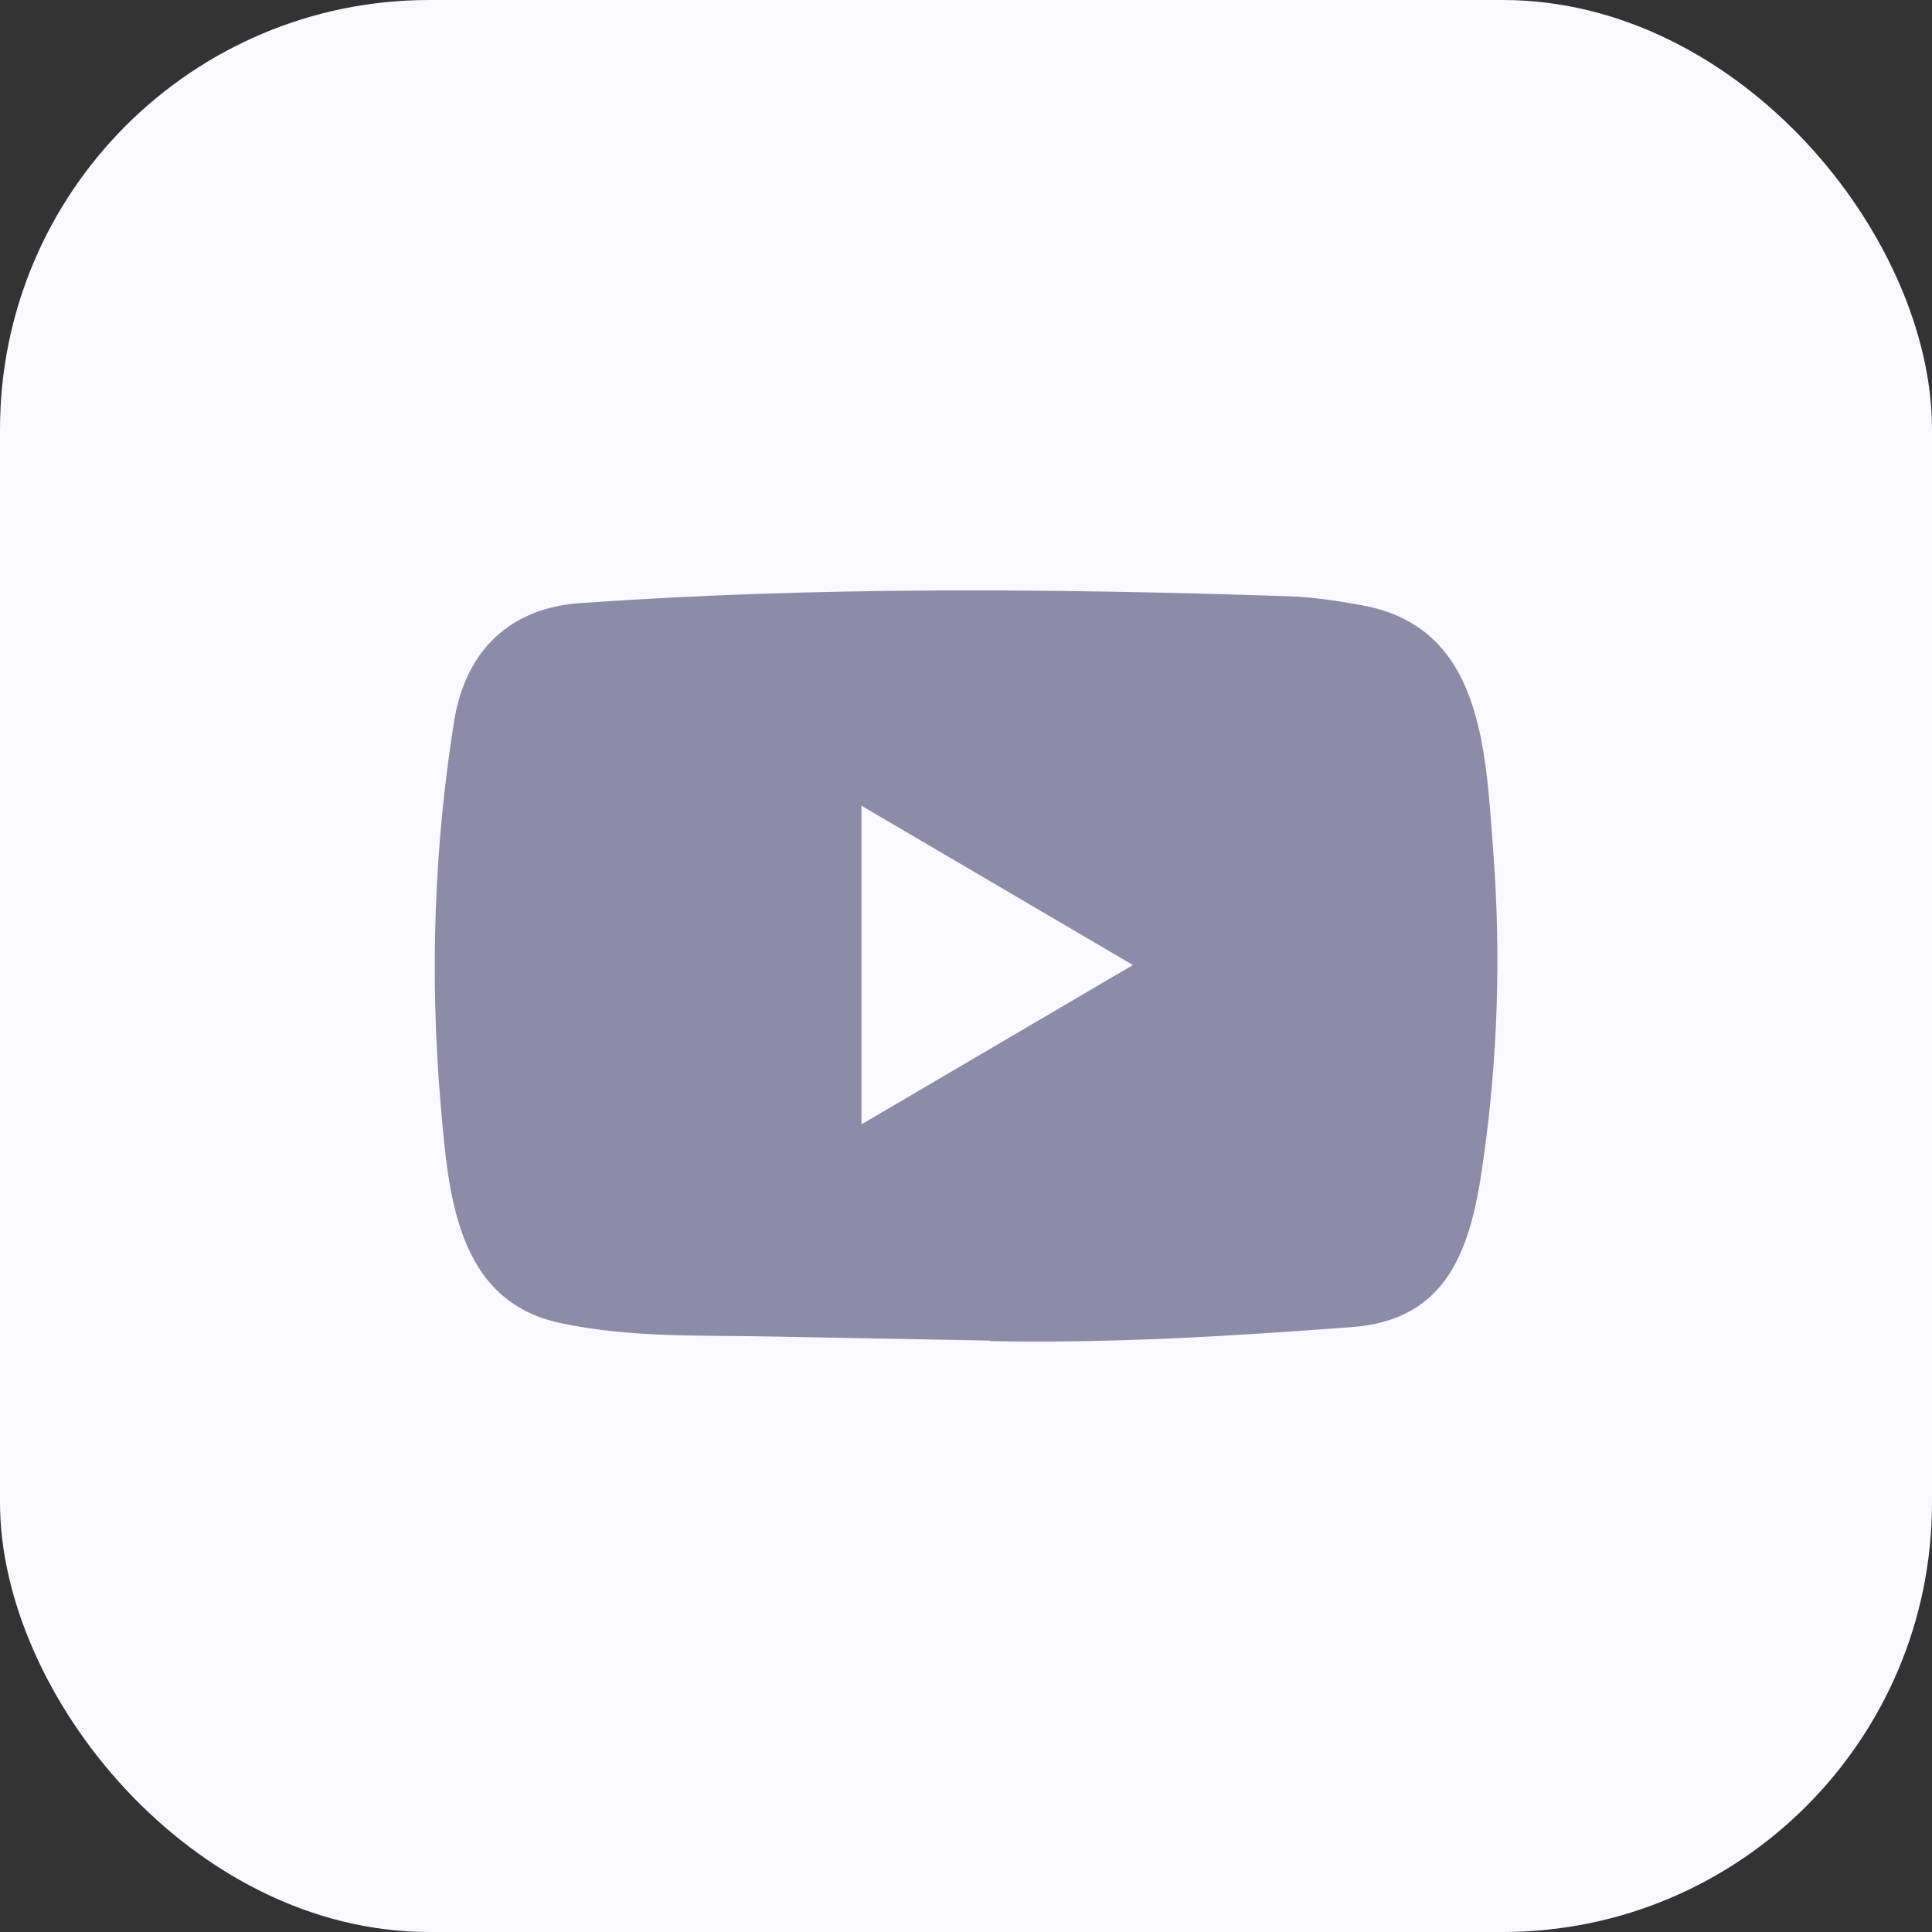
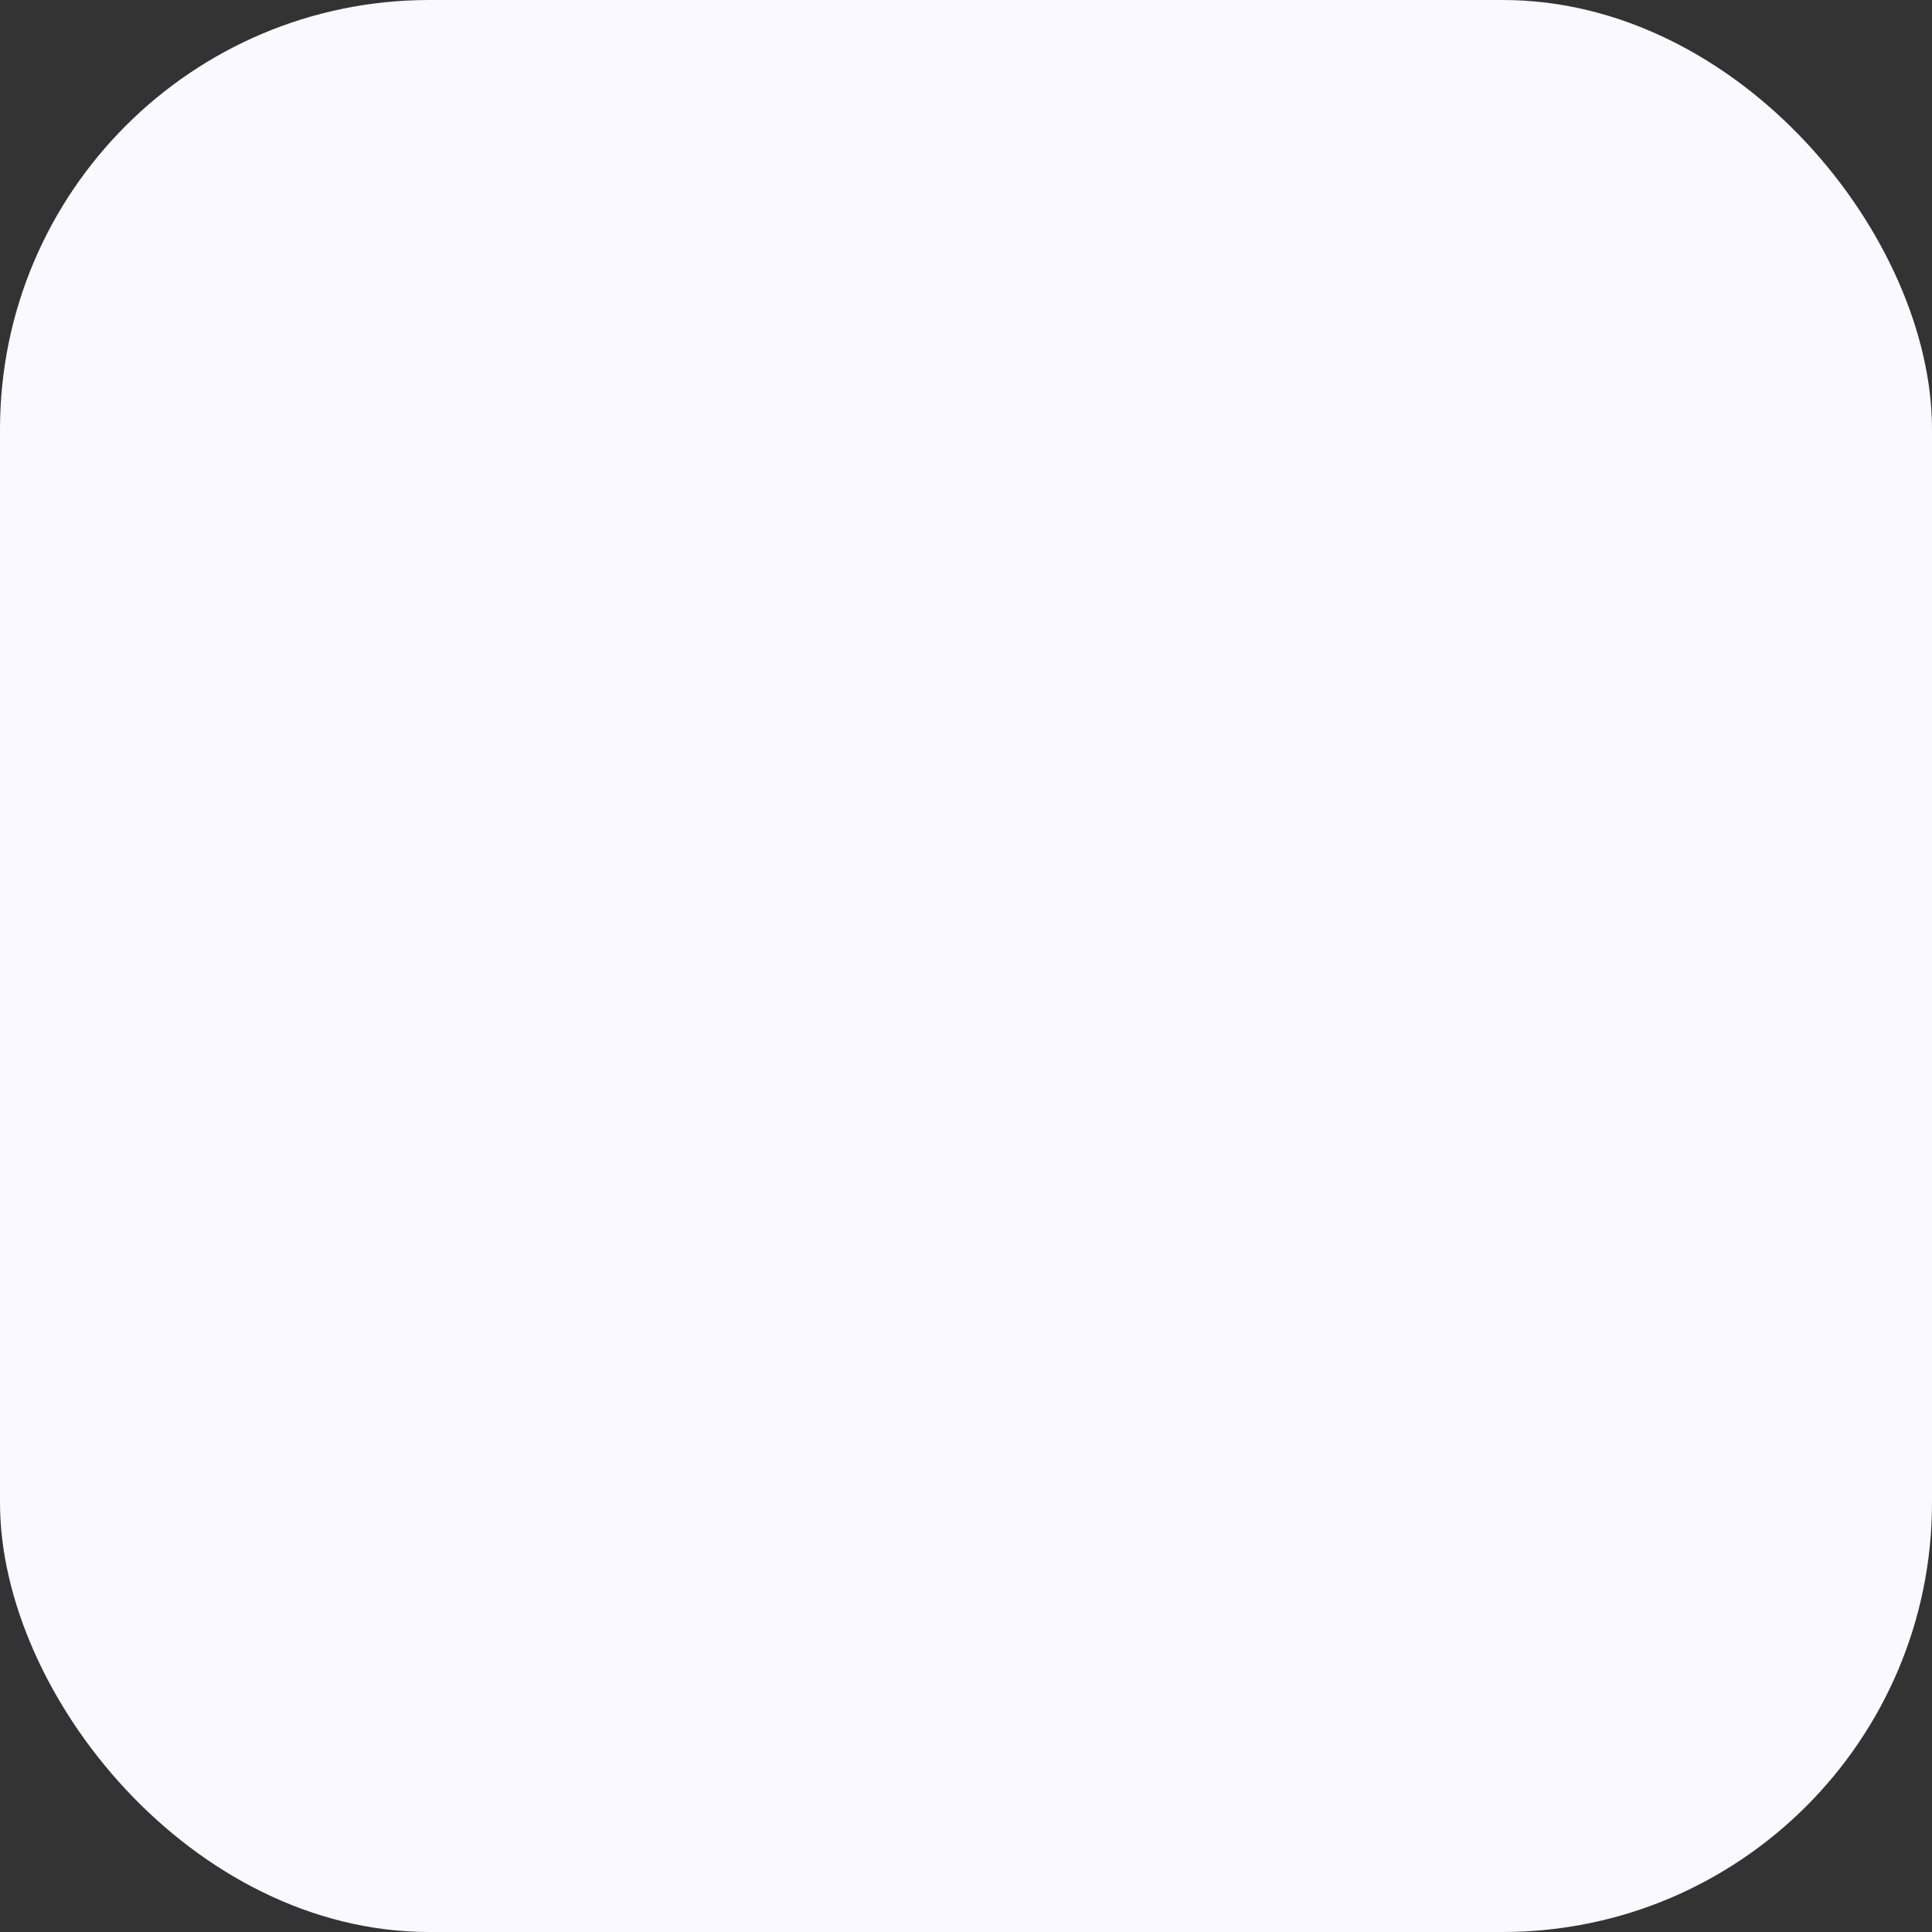
<svg xmlns="http://www.w3.org/2000/svg" fill="none" height="100%" overflow="visible" preserveAspectRatio="none" style="display: block;" viewBox="0 0 36 36" width="100%">
  <rect x="0" y="0" width="36" height="36" fill="#333333" stroke="none" />
  <g id="Social Media Icon Square/YouTube">
    <g id="Group 73">
      <rect fill="#F9F9FF" height="36" id="Social Media Icon" rx="8" width="36" />
-       <path d="M18.44 24.98L14.378 24.904C13.063 24.877 11.744 24.93 10.455 24.656C8.493 24.247 8.354 22.239 8.209 20.554C8.008 18.186 8.086 15.776 8.464 13.428C8.678 12.11 9.518 11.324 10.817 11.238C15.202 10.928 19.617 10.965 23.992 11.11C24.454 11.123 24.92 11.195 25.375 11.278C27.625 11.681 27.68 13.956 27.825 15.872C27.971 17.807 27.909 19.752 27.631 21.674C27.408 23.266 26.982 24.6 25.181 24.729C22.926 24.898 20.722 25.033 18.46 24.99C18.46 24.98 18.447 24.98 18.44 24.98ZM16.052 20.951C17.752 19.953 19.419 18.973 21.11 17.982C19.407 16.984 17.742 16.004 16.052 15.013V20.951Z" fill="#8D8BA7" id="YouTube" />
    </g>
  </g>
</svg>